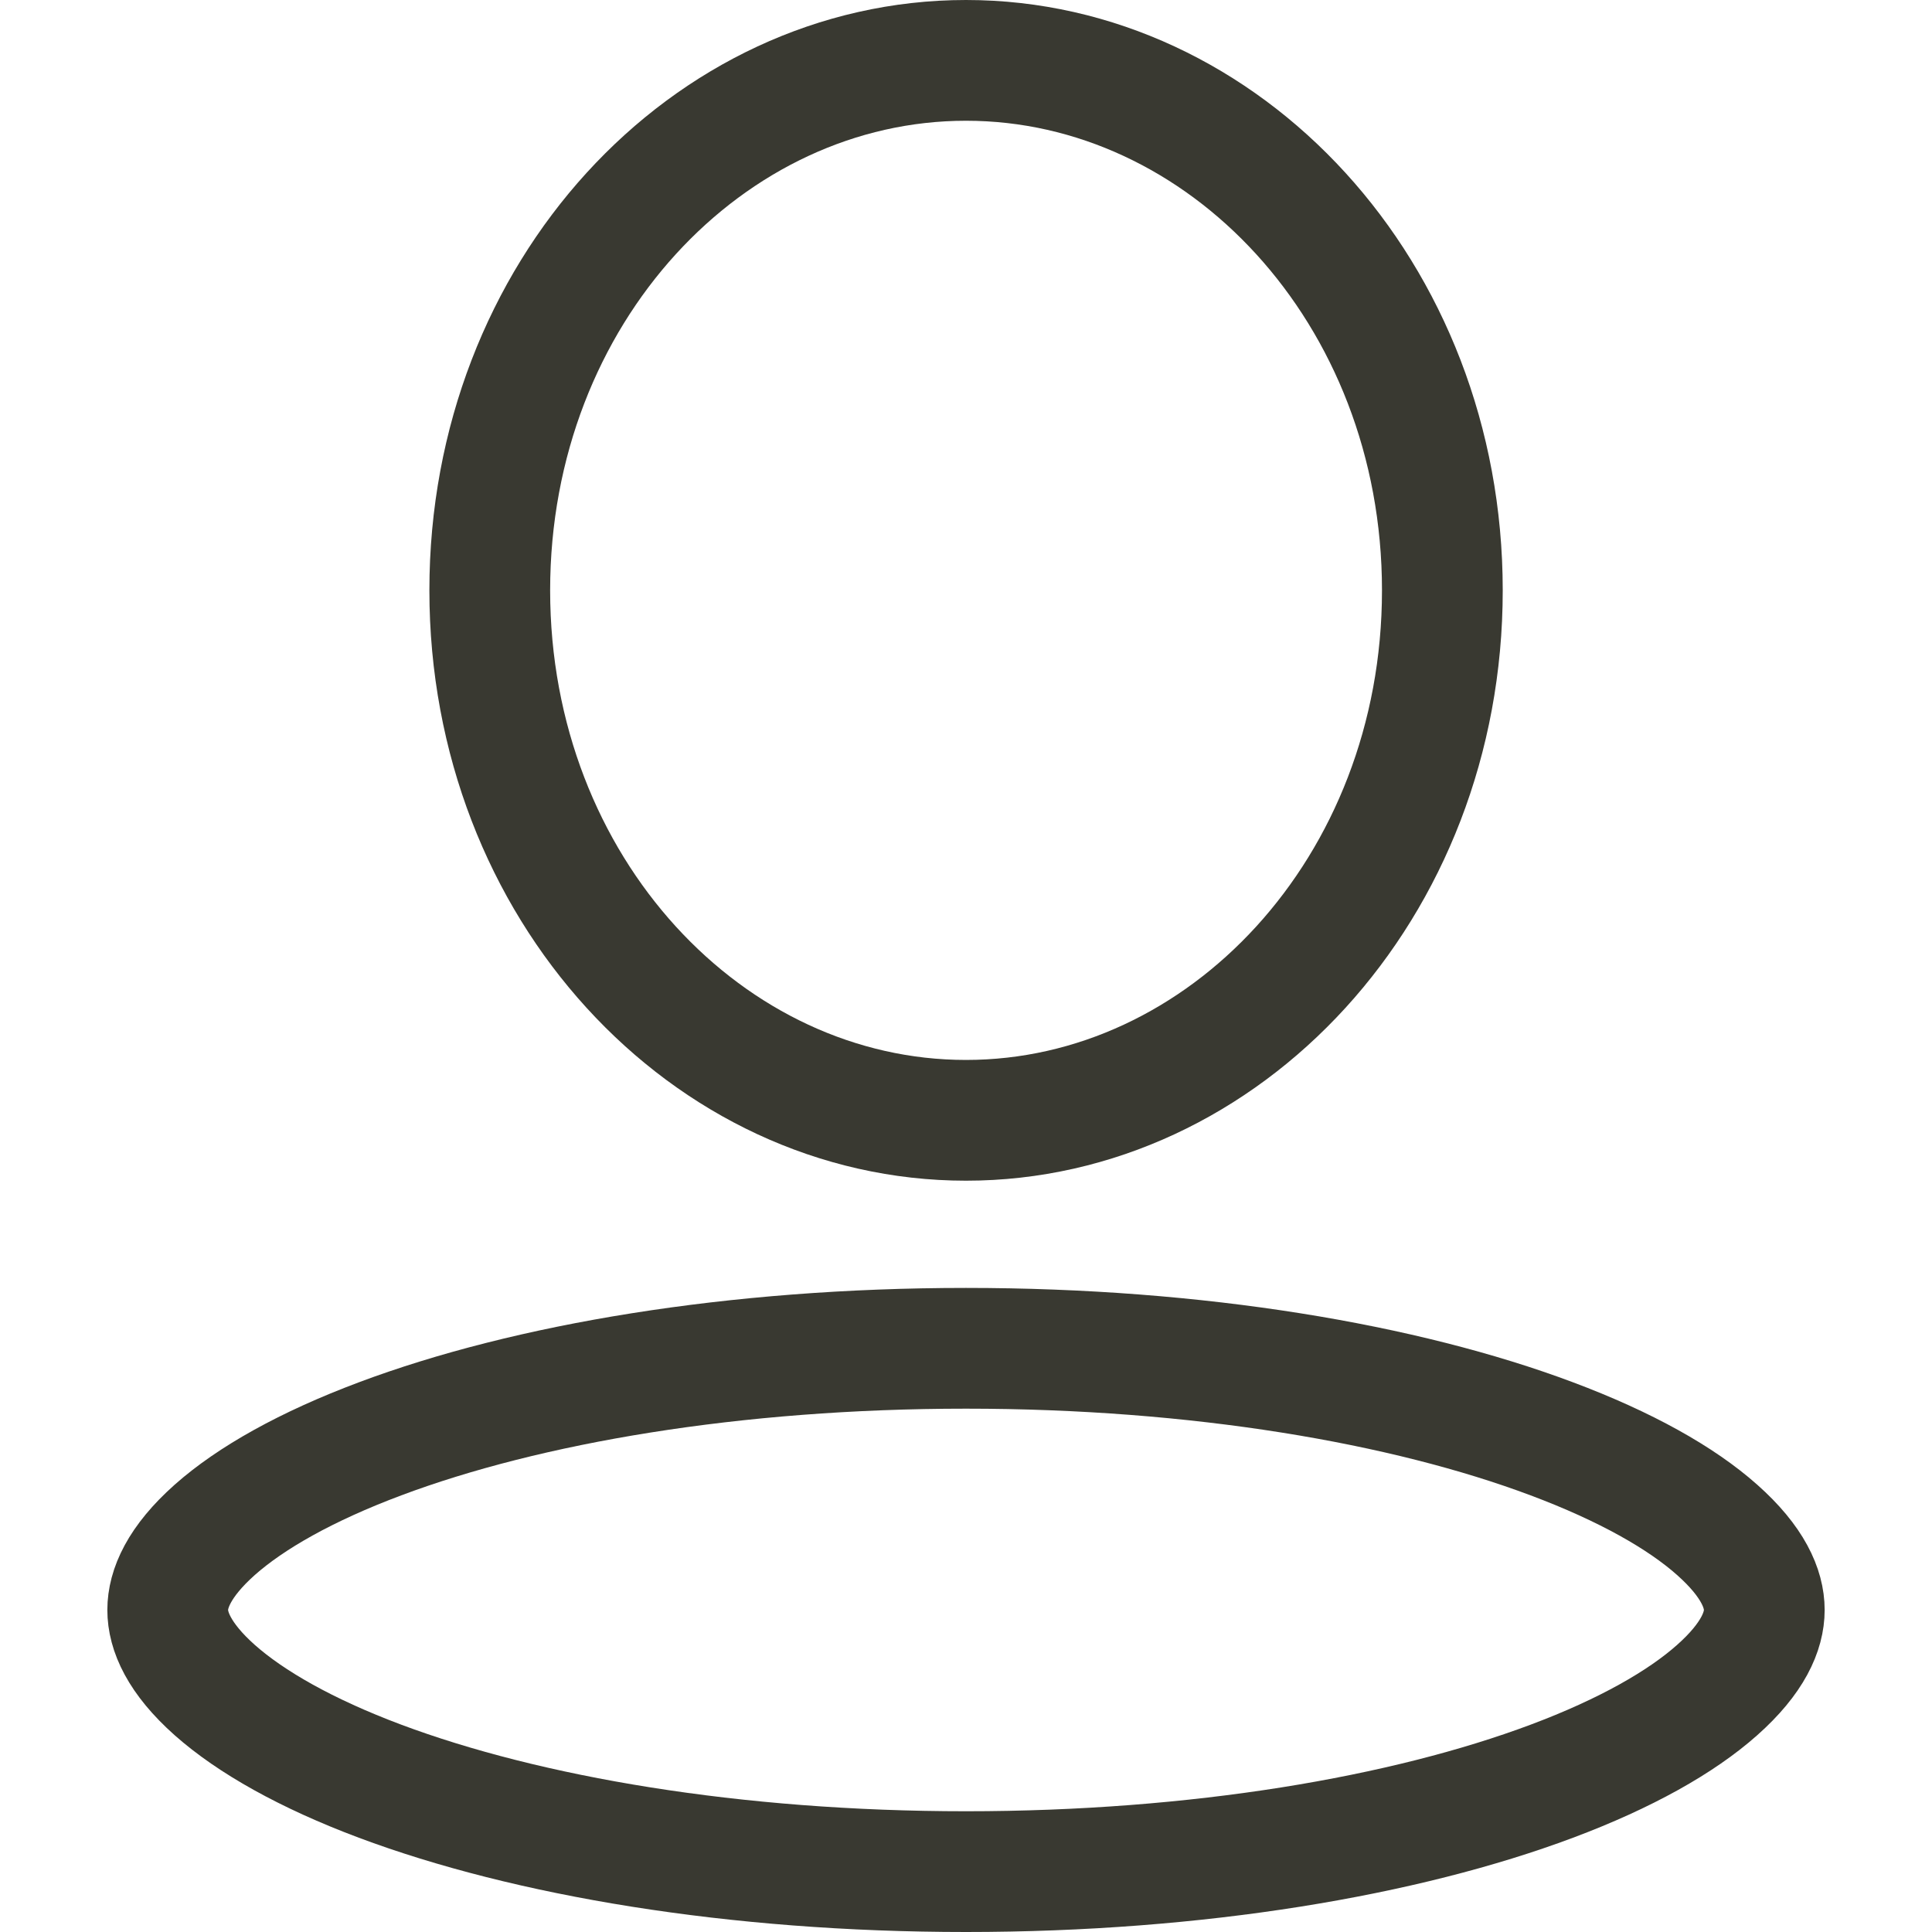
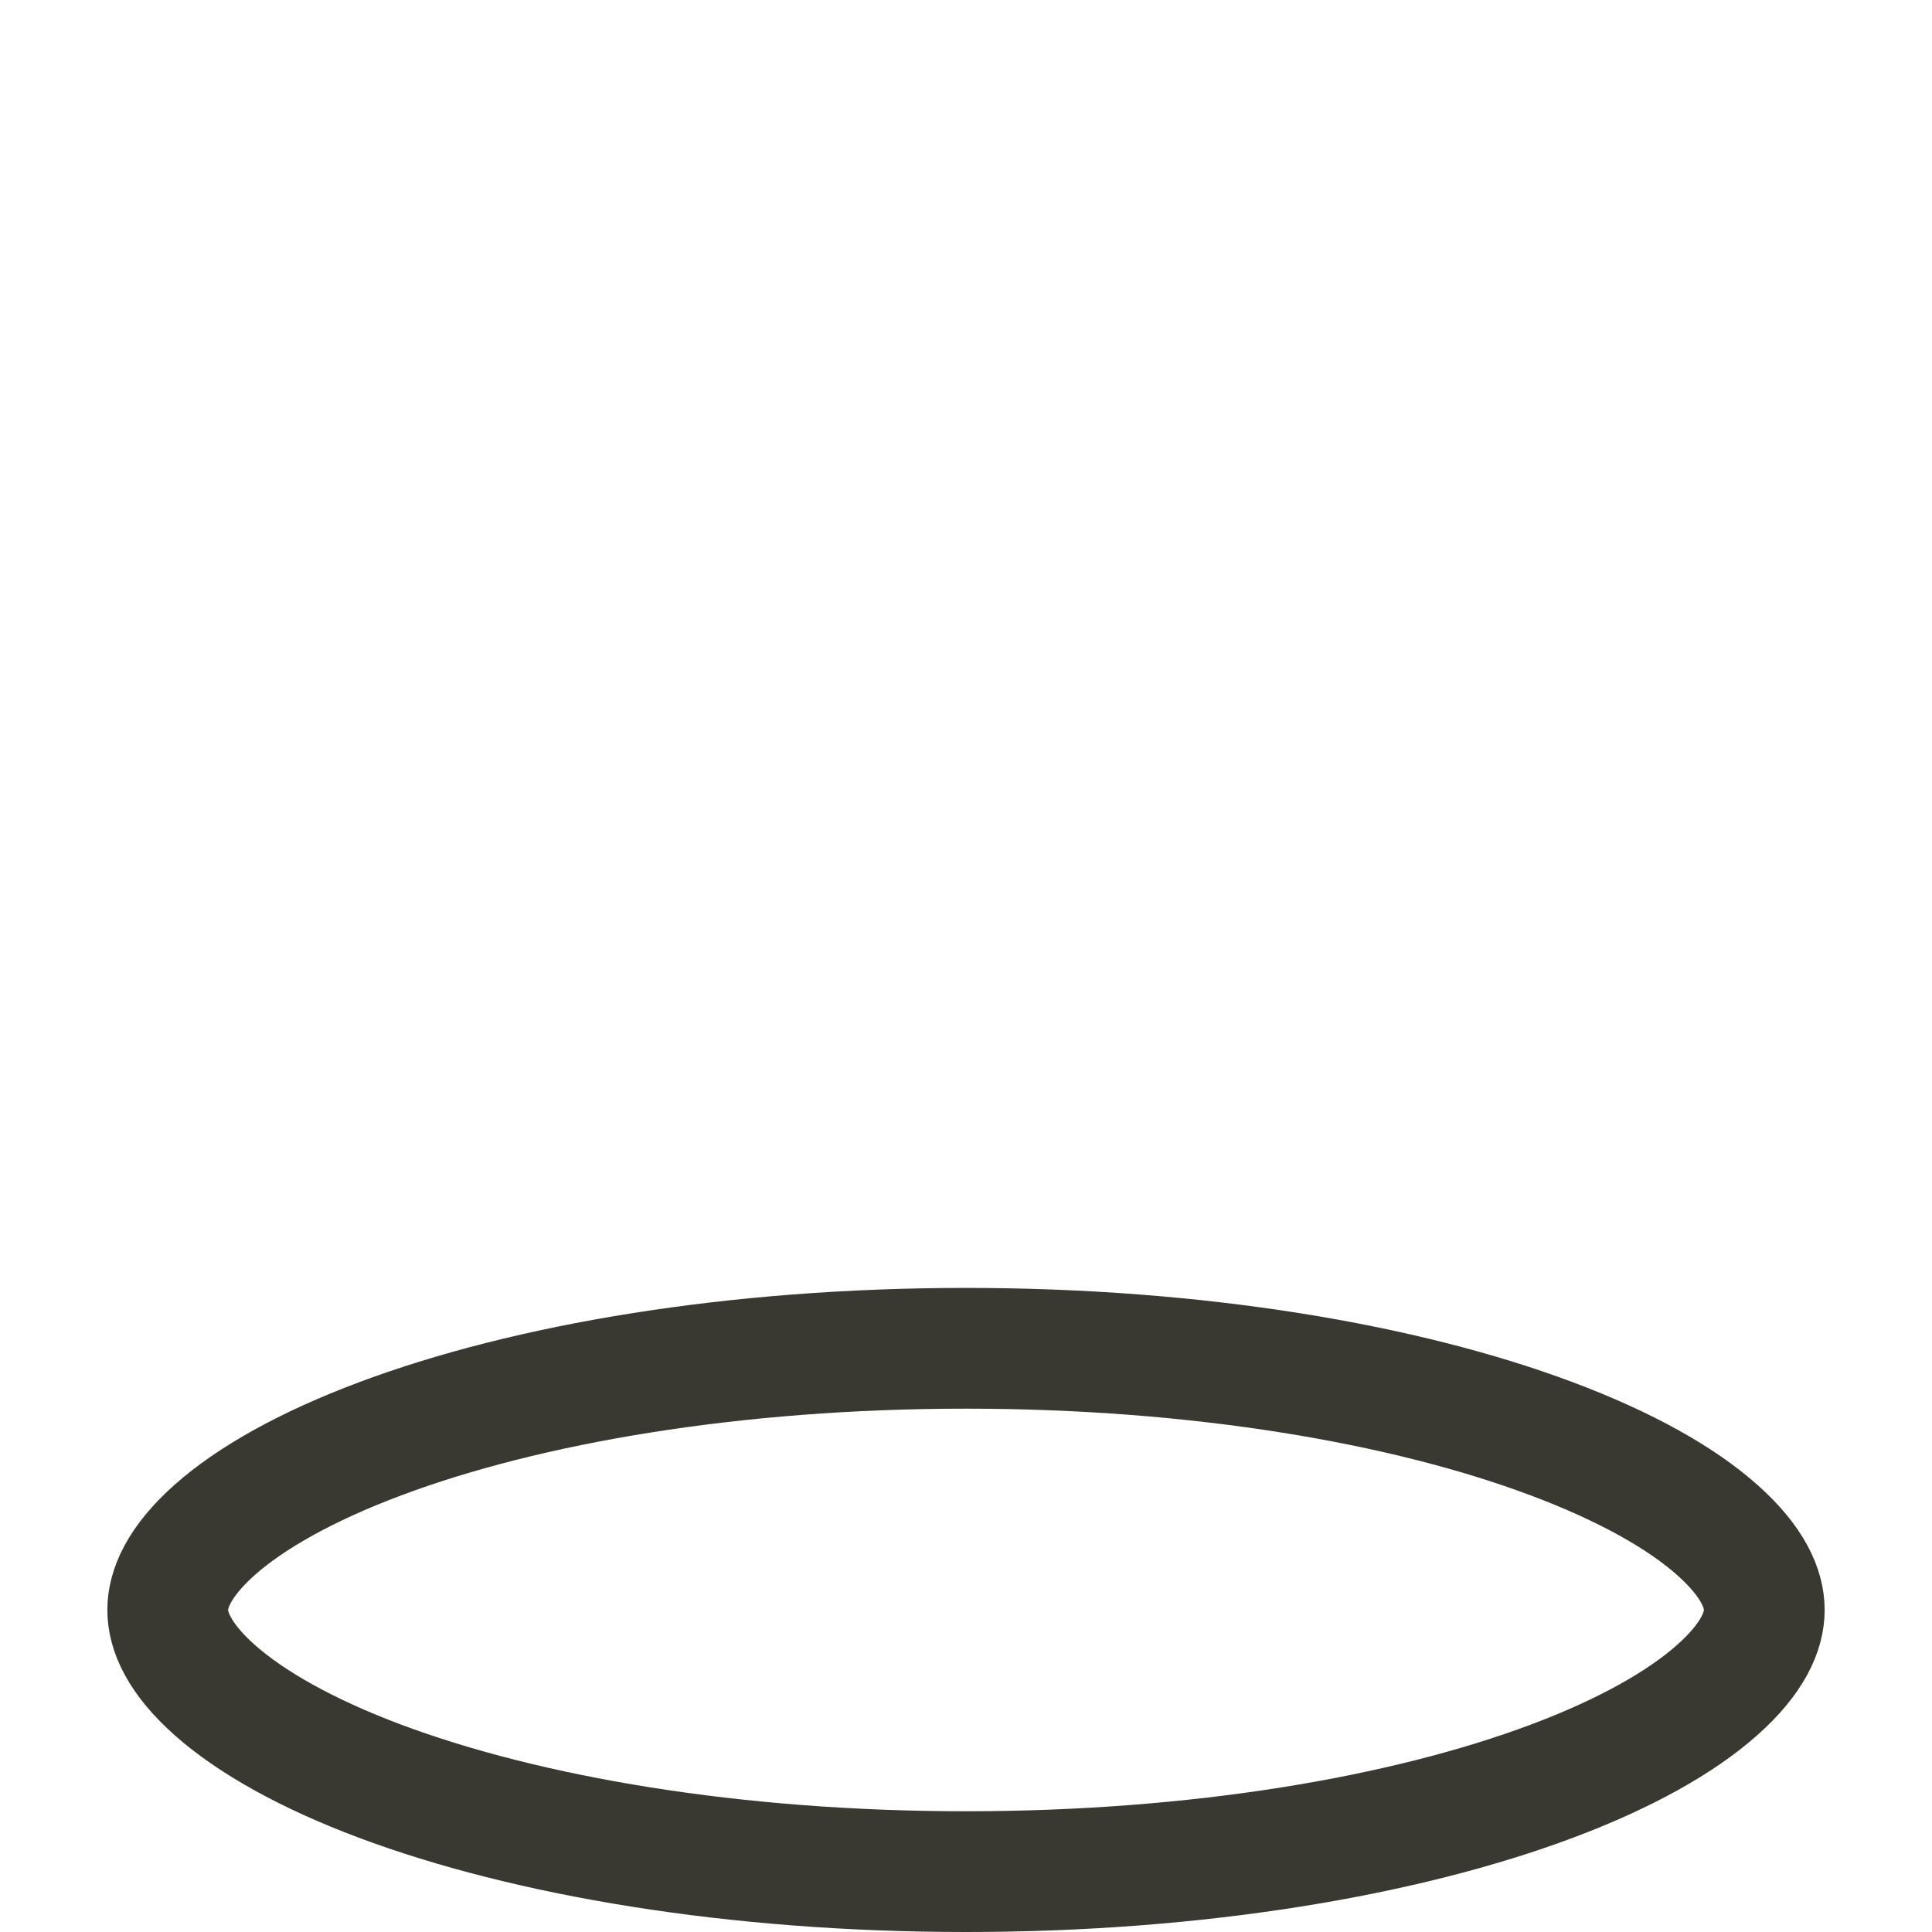
<svg xmlns="http://www.w3.org/2000/svg" width="16" height="16" viewBox="0 0 16 16" fill="none">
-   <path d="M11.945 4.889C11.945 7.359 10.135 9.278 8 9.278C5.865 9.278 4.056 7.359 4.056 4.889C4.056 2.419 5.865 0.5 8 0.5C10.135 0.5 11.945 2.419 11.945 4.889Z" stroke="#393931" />
  <path d="M14.611 13.333C14.611 13.507 14.519 13.732 14.22 13.997C13.923 14.261 13.463 14.522 12.852 14.751C11.635 15.207 9.919 15.5 8 15.5C6.08 15.5 4.365 15.207 3.147 14.751C2.536 14.522 2.077 14.261 1.779 13.997C1.481 13.732 1.389 13.507 1.389 13.333C1.389 13.159 1.481 12.934 1.779 12.669C2.077 12.405 2.536 12.145 3.147 11.916C4.365 11.459 6.08 11.166 8 11.166C9.919 11.166 11.635 11.459 12.852 11.916C13.463 12.145 13.923 12.405 14.22 12.669C14.519 12.934 14.611 13.159 14.611 13.333Z" stroke="#393931" />
</svg>